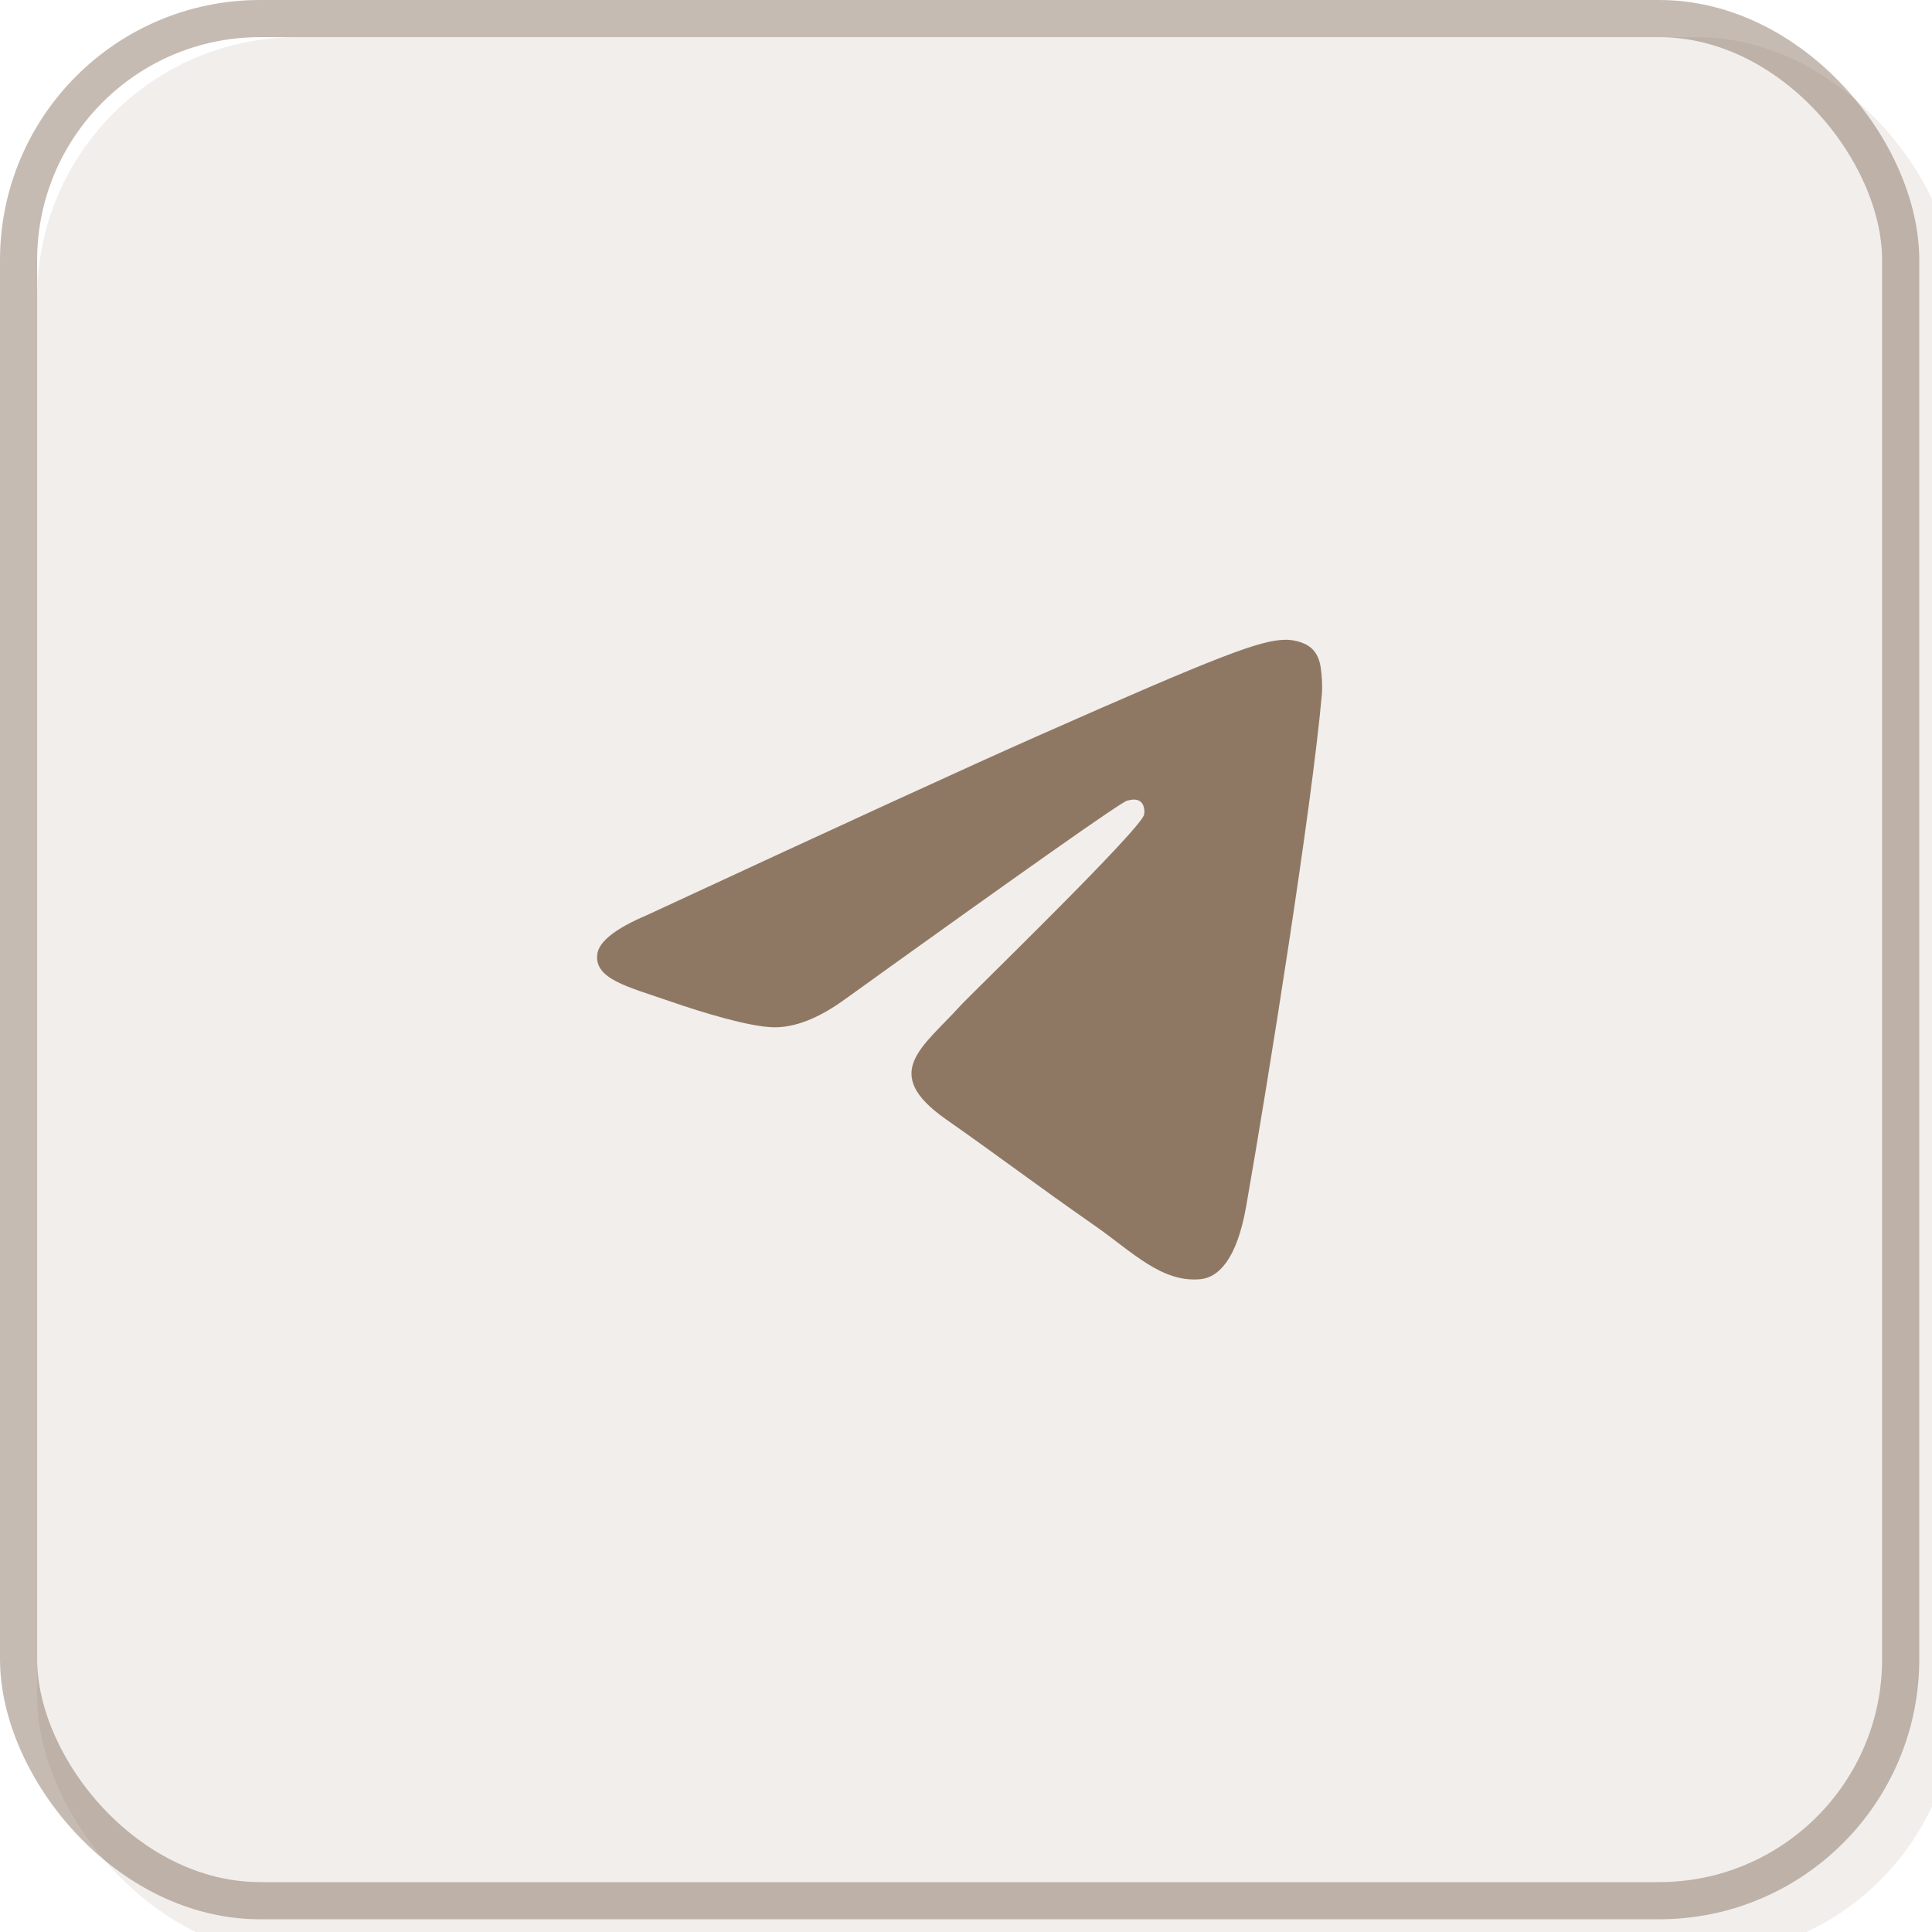
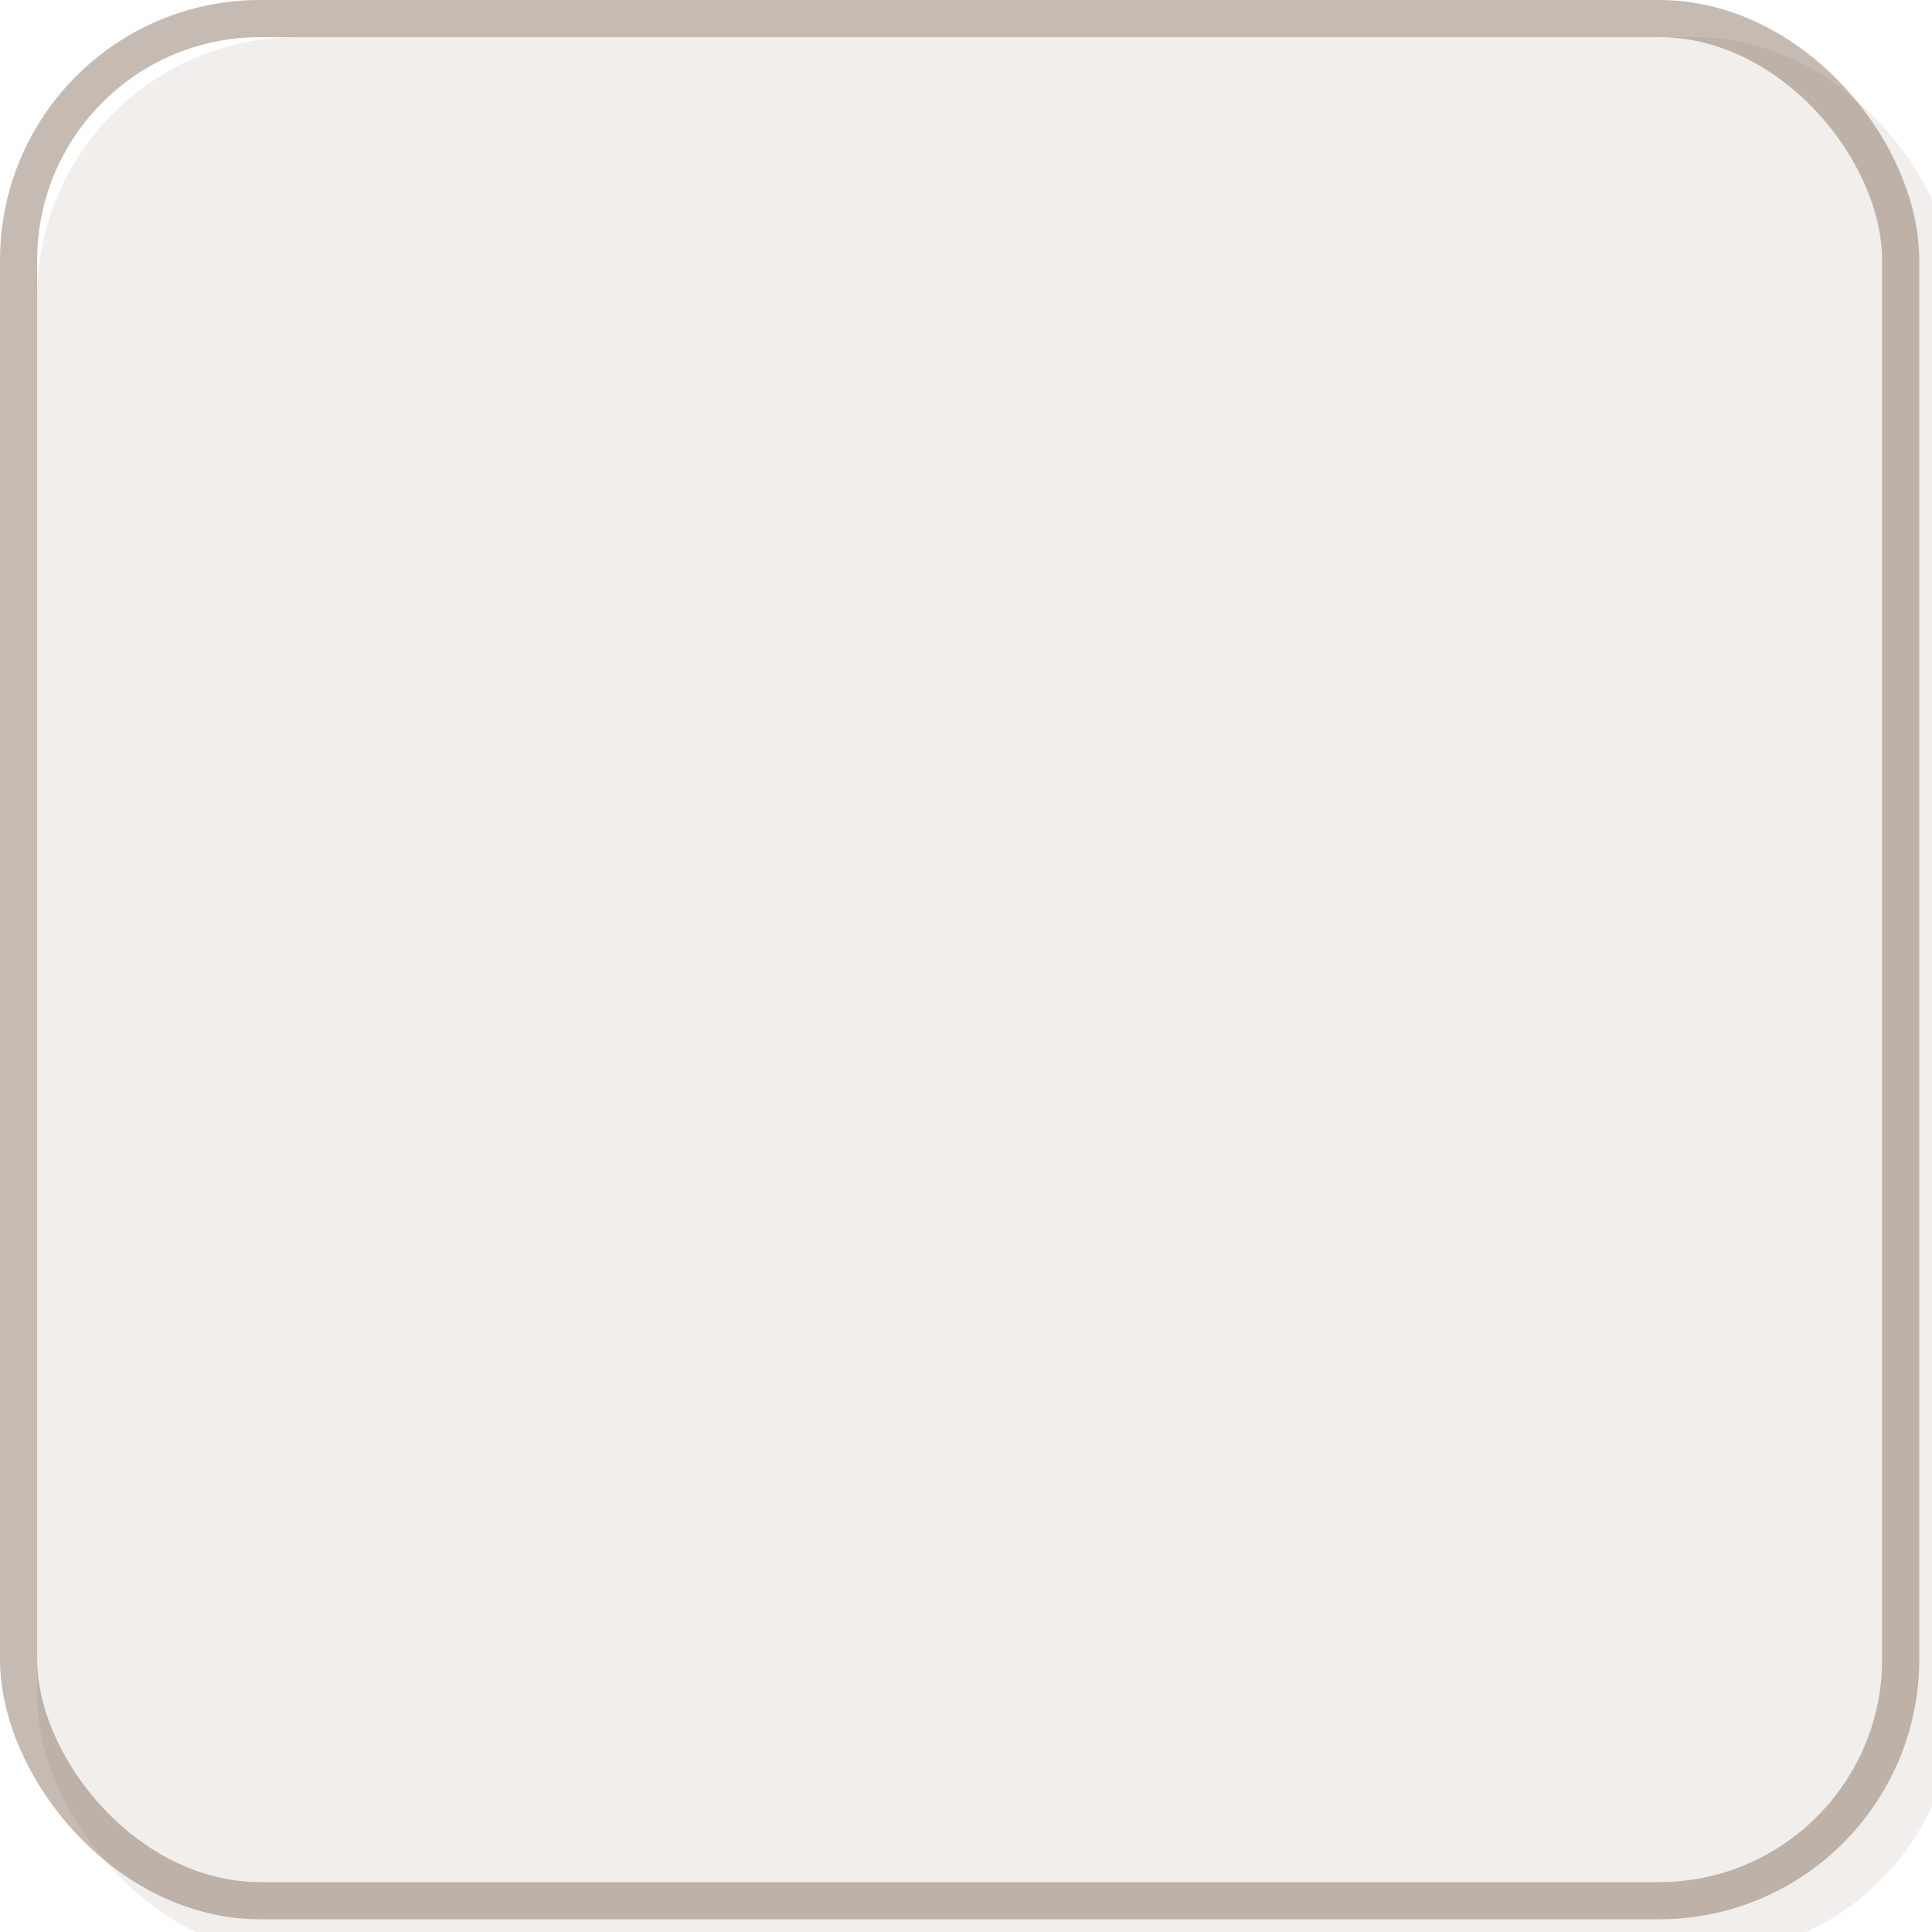
<svg xmlns="http://www.w3.org/2000/svg" width="52" height="52" viewBox="0 0 52 52" fill="none">
  <g filter="url(#filter0_i_1492_1235)">
    <rect width="51.657" height="51.657" rx="7" fill="#6E5741" fill-opacity="0.1" />
  </g>
  <rect x="0.5" y="0.5" width="50.657" height="50.657" rx="6.5" stroke="#6E5741" stroke-opacity="0.4" />
-   <path d="M17.412 24.631C22.65 22.201 26.143 20.599 27.891 19.826C32.882 17.616 33.919 17.232 34.594 17.219C34.743 17.216 35.075 17.255 35.291 17.441C35.472 17.599 35.522 17.811 35.546 17.96C35.57 18.108 35.6 18.448 35.576 18.713C35.306 21.738 34.136 29.079 33.541 32.468C33.289 33.901 32.793 34.382 32.312 34.429C31.269 34.531 30.477 33.695 29.466 32.989C27.884 31.886 26.991 31.199 25.456 30.122C23.682 28.877 24.832 28.193 25.843 27.075C26.107 26.782 30.705 22.329 30.794 21.925C30.805 21.875 30.816 21.686 30.71 21.587C30.605 21.488 30.45 21.522 30.338 21.549C30.18 21.587 27.653 23.365 22.759 26.883C22.042 27.407 21.392 27.663 20.81 27.649C20.169 27.634 18.934 27.263 18.017 26.945C16.892 26.556 15.997 26.35 16.075 25.689C16.116 25.344 16.561 24.992 17.412 24.631Z" fill="#8F7863" />
  <defs>
    <filter id="filter0_i_1492_1235" x="0" y="0" width="52.657" height="52.657" filterUnits="userSpaceOnUse" color-interpolation-filters="sRGB">
      <feFlood flood-opacity="0" result="BackgroundImageFix" />
      <feBlend mode="normal" in="SourceGraphic" in2="BackgroundImageFix" result="shape" />
      <feColorMatrix in="SourceAlpha" type="matrix" values="0 0 0 0 0 0 0 0 0 0 0 0 0 0 0 0 0 0 127 0" result="hardAlpha" />
      <feOffset dx="1" dy="1" />
      <feGaussianBlur stdDeviation="5" />
      <feComposite in2="hardAlpha" operator="arithmetic" k2="-1" k3="1" />
      <feColorMatrix type="matrix" values="0 0 0 0 1 0 0 0 0 1 0 0 0 0 1 0 0 0 0.4 0" />
      <feBlend mode="normal" in2="shape" result="effect1_innerShadow_1492_1235" />
    </filter>
  </defs>
</svg>